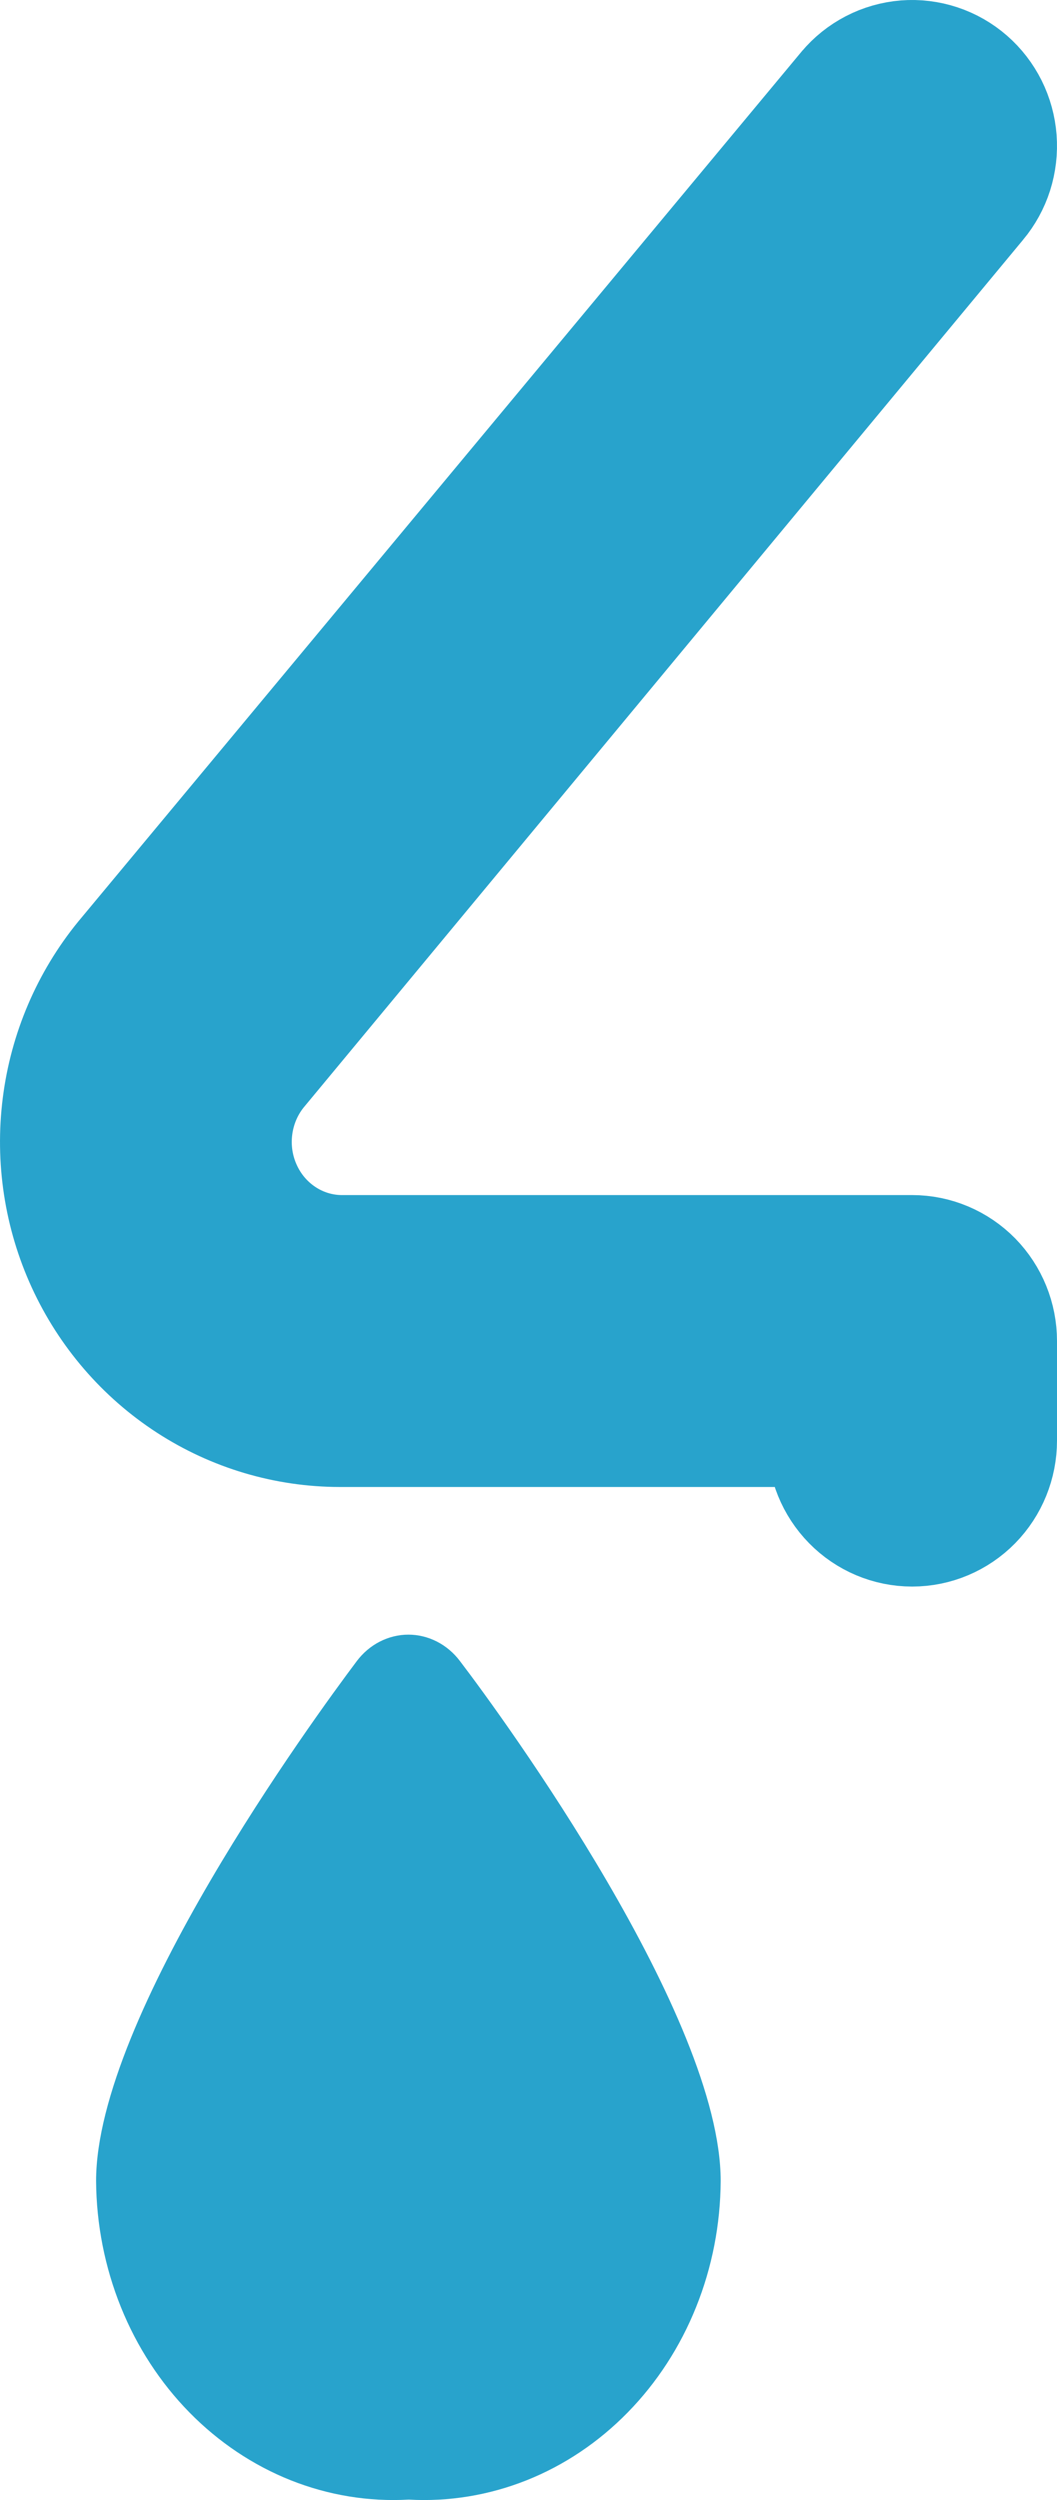
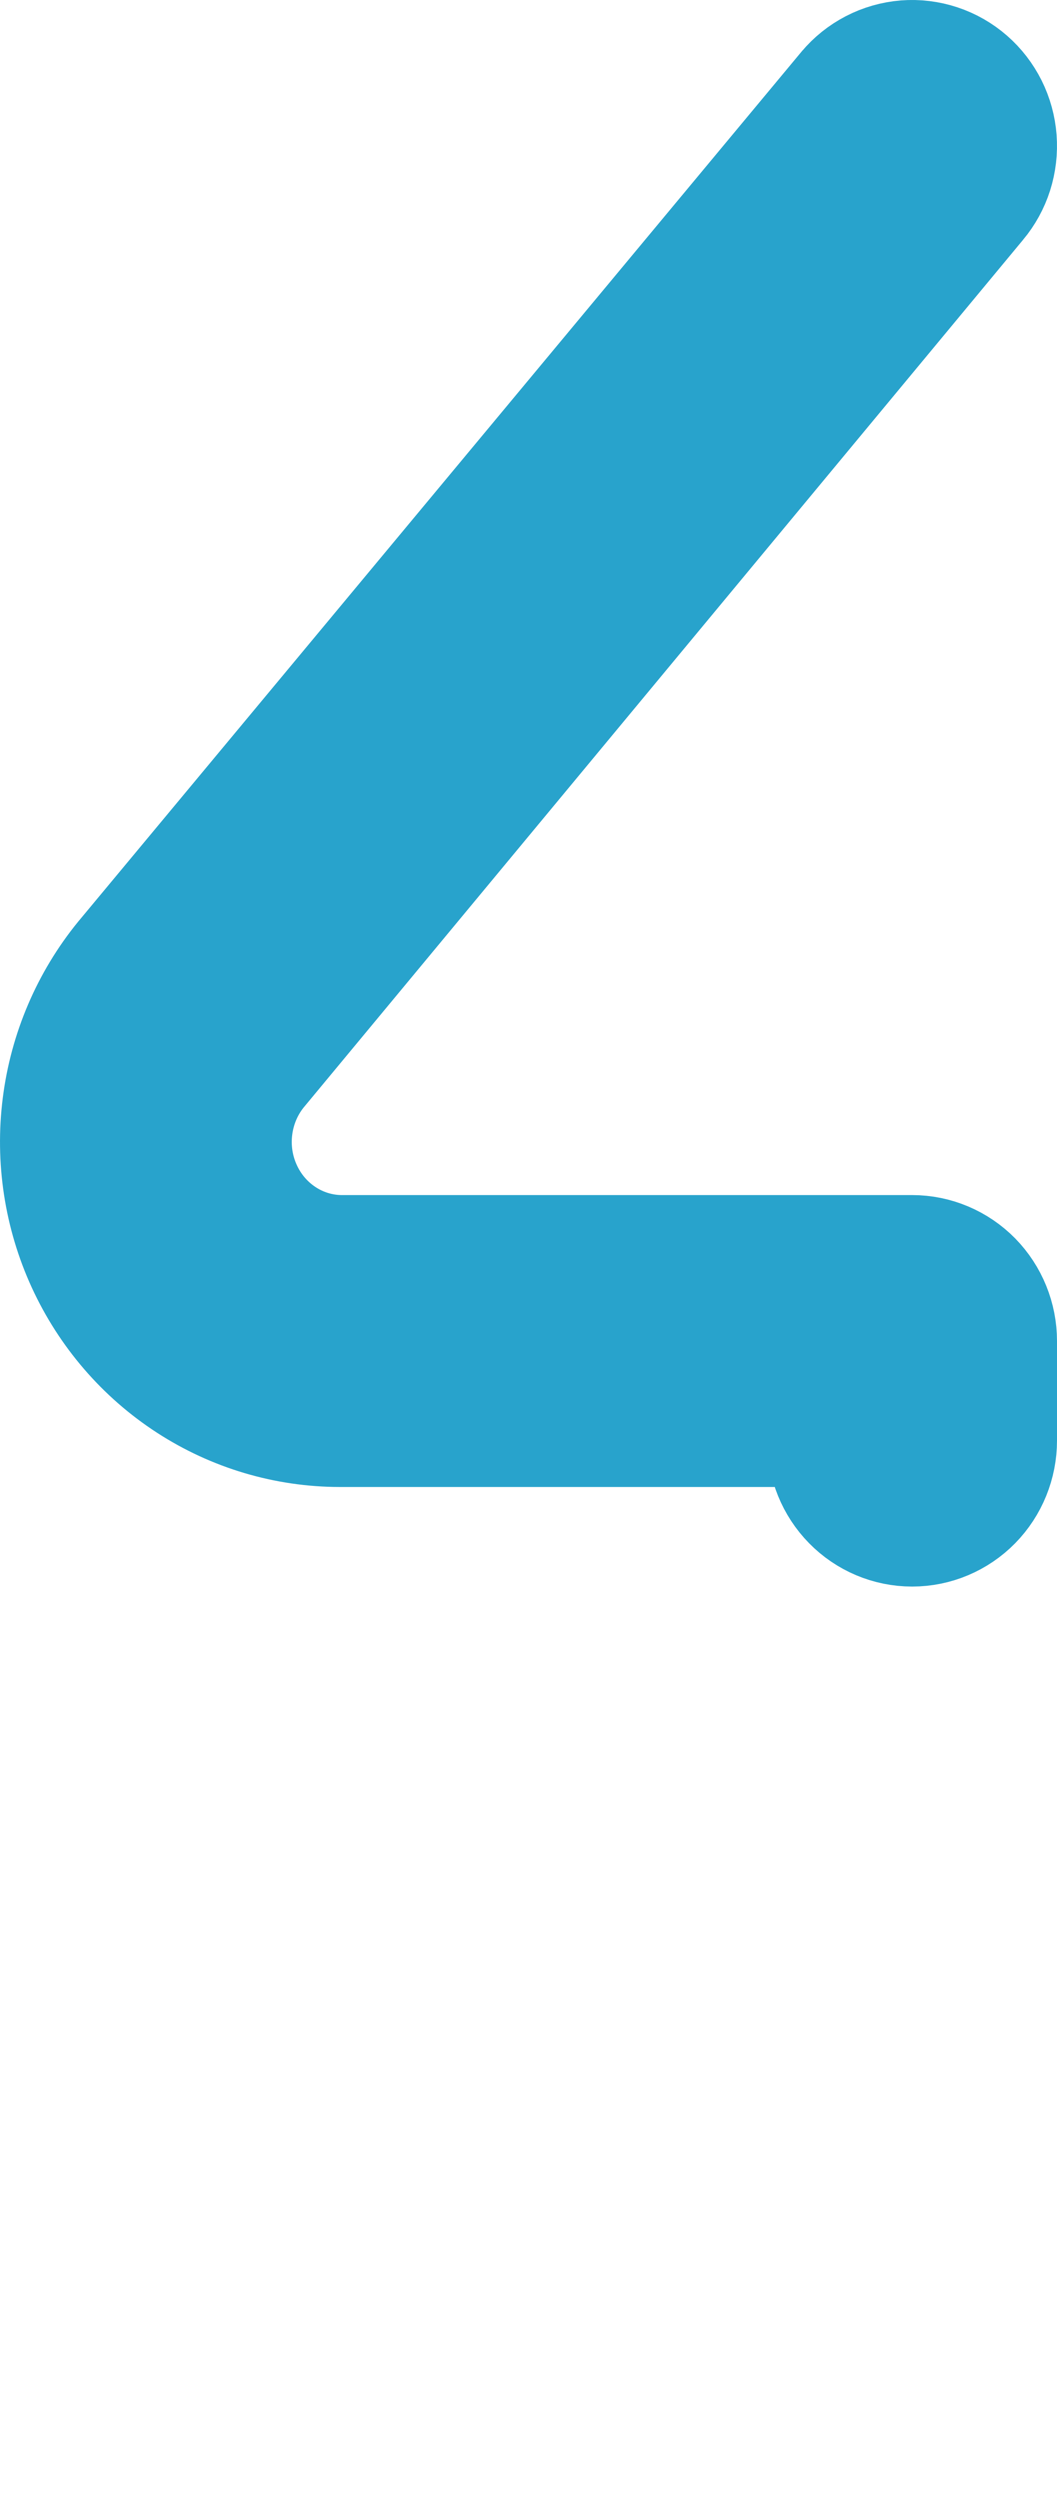
<svg xmlns="http://www.w3.org/2000/svg" width="22" height="52" viewBox="0 0 22 52" fill="none">
-   <path d="M17.447 1.72L17.444 1.723L2.407 19.796L2.407 19.796L2.401 19.803C1.664 20.706 1.196 21.802 1.05 22.962C0.903 24.123 1.083 25.302 1.57 26.363C2.058 27.425 2.833 28.326 3.807 28.958C4.782 29.591 5.915 29.928 7.074 29.929H7.075H16.969V29.964C16.969 30.498 17.177 31.014 17.553 31.397C17.929 31.781 18.444 32 18.985 32C19.526 32 20.04 31.781 20.417 31.397C20.792 31.014 21 30.498 21 29.964V27.893C21 27.359 20.792 26.844 20.417 26.46C20.04 26.077 19.526 25.857 18.985 25.857H7.083C6.704 25.85 6.333 25.735 6.012 25.522C5.689 25.308 5.429 25.004 5.265 24.641C5.1 24.279 5.039 23.875 5.09 23.478C5.14 23.082 5.298 22.71 5.544 22.405L20.523 4.351C20.523 4.351 20.524 4.35 20.525 4.349C20.694 4.146 20.823 3.912 20.903 3.661C20.983 3.408 21.014 3.143 20.994 2.879C20.974 2.615 20.903 2.357 20.785 2.12C20.666 1.883 20.503 1.67 20.302 1.495C20.101 1.32 19.868 1.186 19.614 1.102C19.361 1.018 19.093 0.985 18.826 1.006C18.56 1.028 18.301 1.102 18.064 1.225C17.827 1.348 17.617 1.516 17.447 1.72Z" fill="#28A3CC" stroke="#28A3CC" stroke-width="2" />
-   <path d="M7.425 34.552C6.523 35.752 2 41.944 2 45.363C2.006 46.266 2.182 47.158 2.516 47.986C2.85 48.814 3.336 49.56 3.944 50.179C4.552 50.798 5.27 51.278 6.054 51.59C6.838 51.901 7.673 52.038 8.507 51.991C9.341 52.038 10.175 51.901 10.958 51.59C11.742 51.278 12.458 50.798 13.065 50.178C13.672 49.559 14.157 48.813 14.489 47.985C14.822 47.157 14.995 46.266 15 45.363C15 41.944 10.491 35.752 9.575 34.552C9.445 34.379 9.281 34.24 9.095 34.145C8.909 34.05 8.706 34 8.5 34C8.294 34 8.091 34.05 7.905 34.145C7.719 34.24 7.555 34.379 7.425 34.552Z" fill="#28A3CC" />
+   <path d="M17.447 1.72L17.444 1.723L2.407 19.796L2.401 19.803C1.664 20.706 1.196 21.802 1.05 22.962C0.903 24.123 1.083 25.302 1.57 26.363C2.058 27.425 2.833 28.326 3.807 28.958C4.782 29.591 5.915 29.928 7.074 29.929H7.075H16.969V29.964C16.969 30.498 17.177 31.014 17.553 31.397C17.929 31.781 18.444 32 18.985 32C19.526 32 20.04 31.781 20.417 31.397C20.792 31.014 21 30.498 21 29.964V27.893C21 27.359 20.792 26.844 20.417 26.46C20.04 26.077 19.526 25.857 18.985 25.857H7.083C6.704 25.85 6.333 25.735 6.012 25.522C5.689 25.308 5.429 25.004 5.265 24.641C5.1 24.279 5.039 23.875 5.09 23.478C5.14 23.082 5.298 22.71 5.544 22.405L20.523 4.351C20.523 4.351 20.524 4.35 20.525 4.349C20.694 4.146 20.823 3.912 20.903 3.661C20.983 3.408 21.014 3.143 20.994 2.879C20.974 2.615 20.903 2.357 20.785 2.12C20.666 1.883 20.503 1.67 20.302 1.495C20.101 1.32 19.868 1.186 19.614 1.102C19.361 1.018 19.093 0.985 18.826 1.006C18.56 1.028 18.301 1.102 18.064 1.225C17.827 1.348 17.617 1.516 17.447 1.72Z" fill="#28A3CC" stroke="#28A3CC" stroke-width="2" />
</svg>